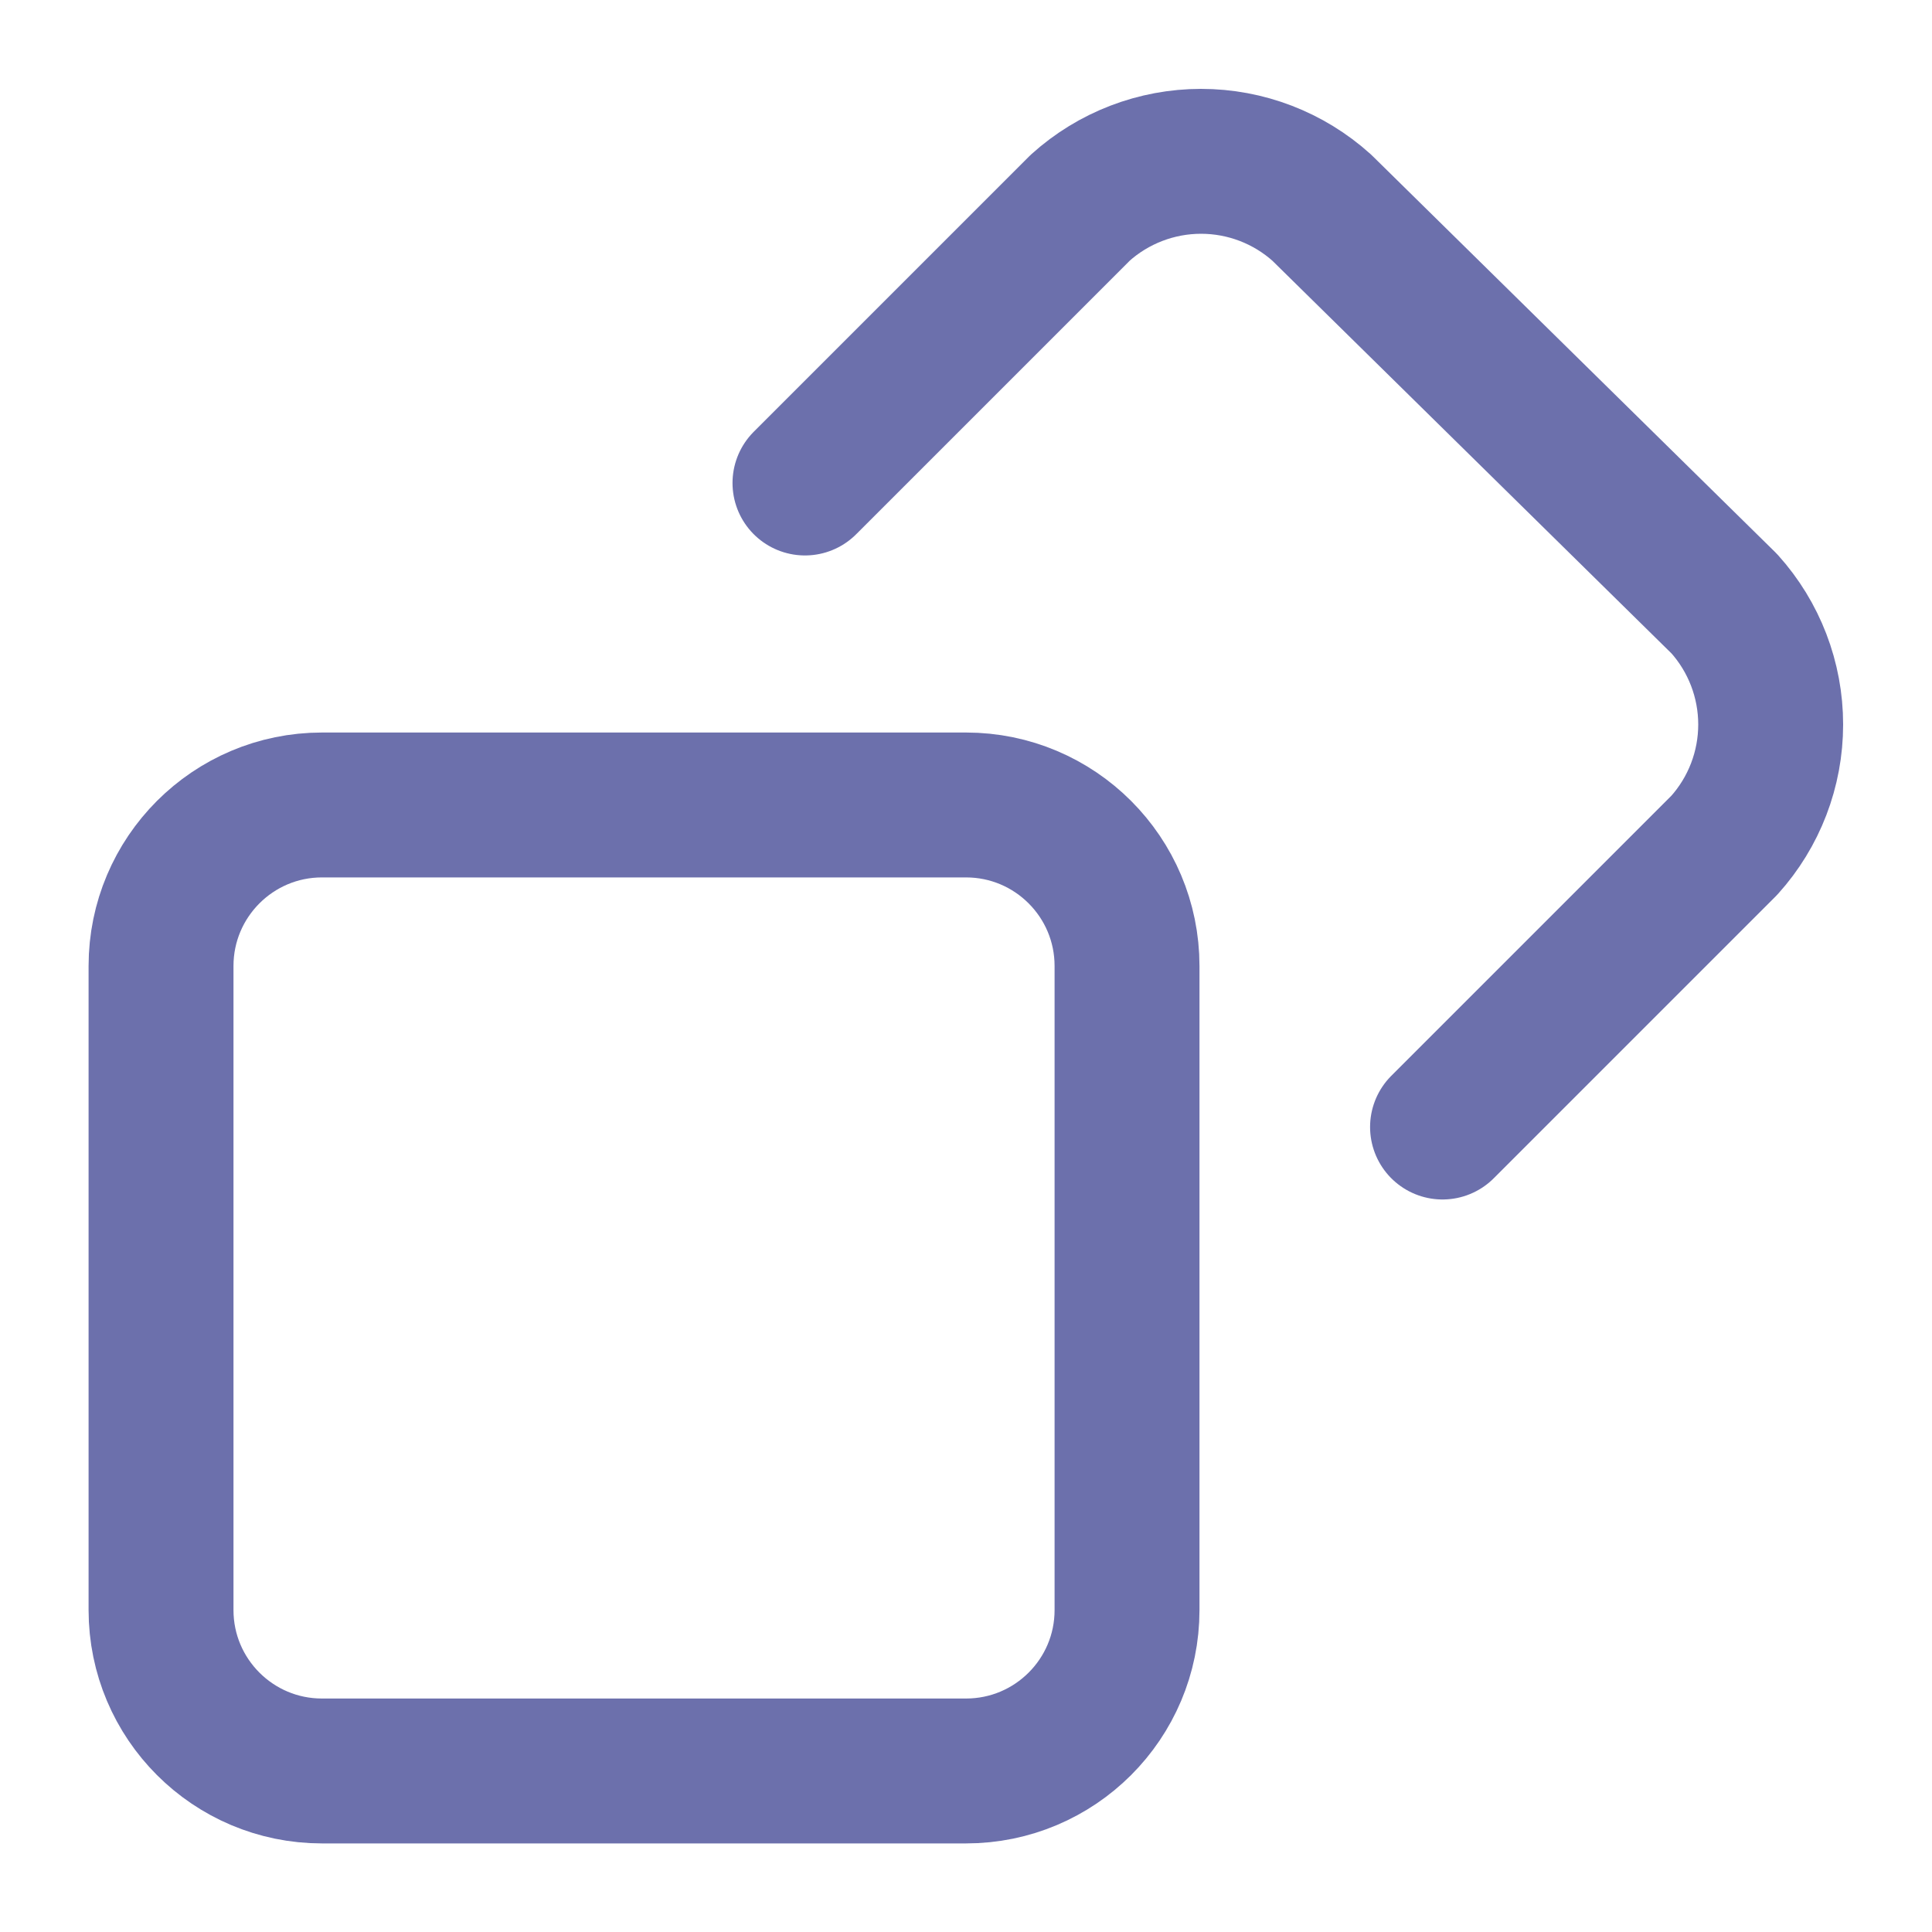
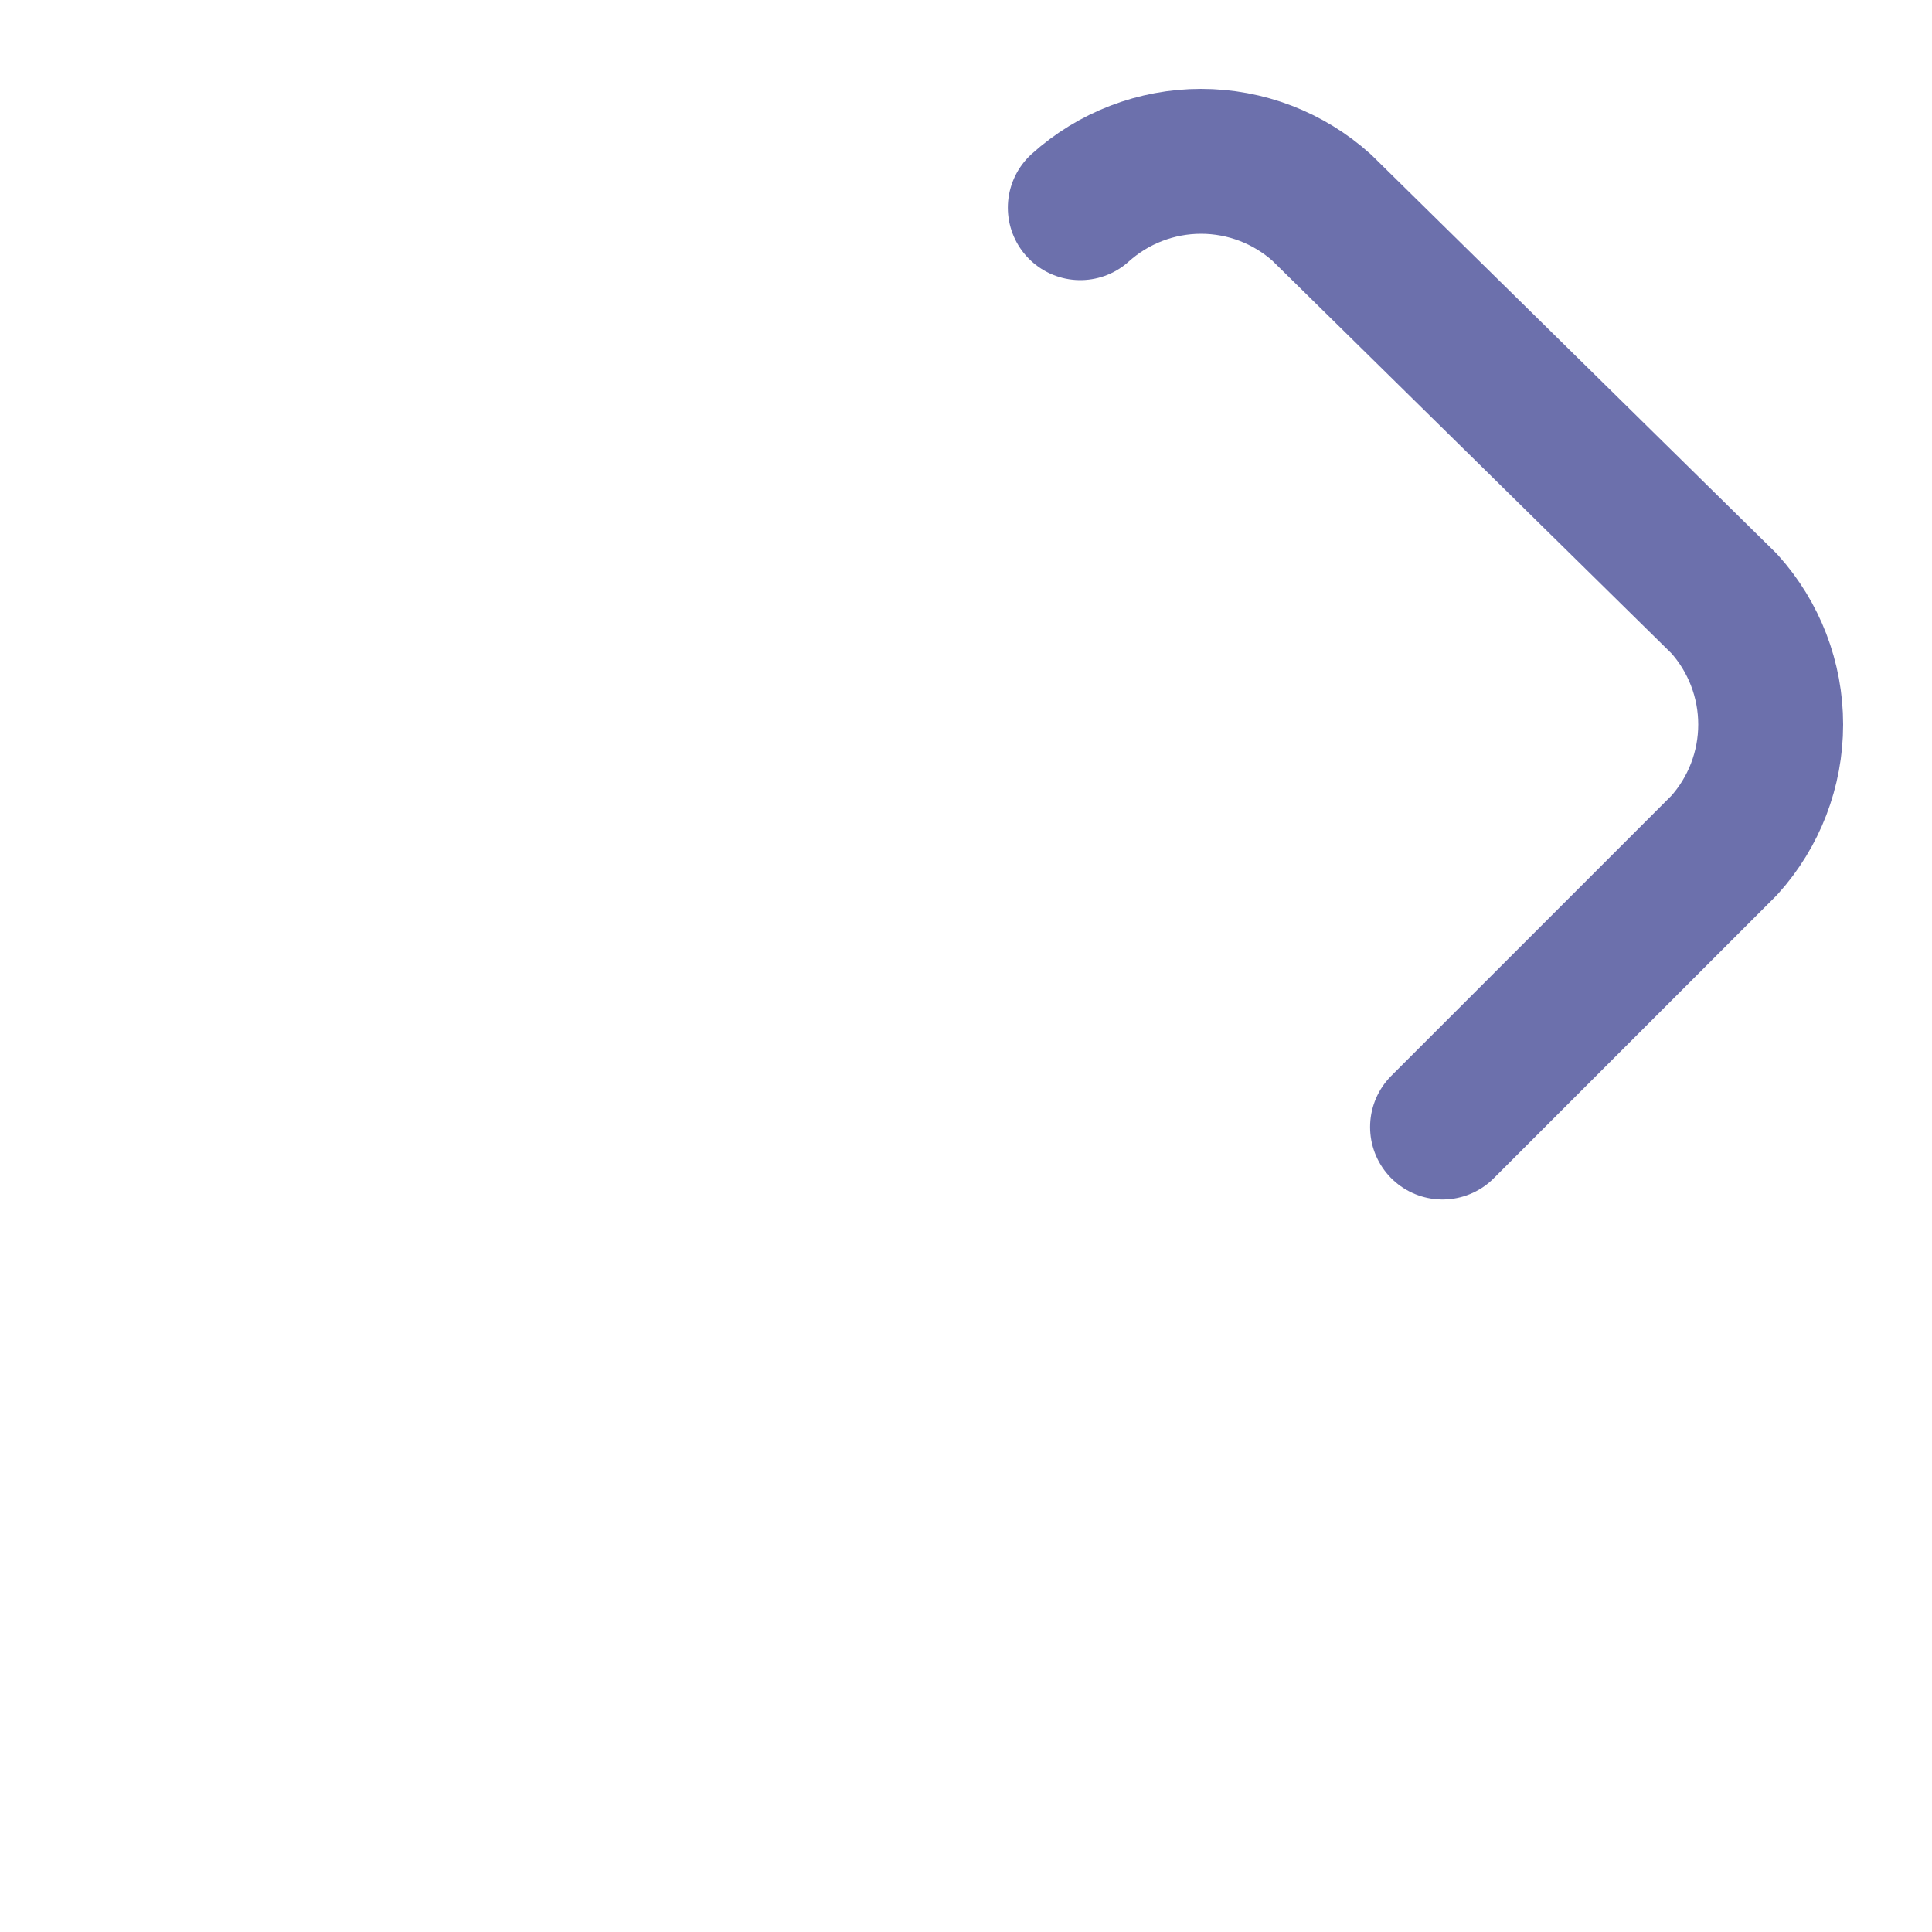
<svg xmlns="http://www.w3.org/2000/svg" width="20" height="20" viewBox="0 0 20 20" fill="none">
  <g clip-path="url(#clip0_2_168)">
-     <path d="M10 8.333H3.333C2.413 8.333 1.667 9.08 1.667 10V16.667C1.667 17.587 2.413 18.333 3.333 18.333H10C10.921 18.333 11.667 17.587 11.667 16.667V10C11.667 9.08 10.921 8.333 10 8.333Z" stroke="#6C70AC" stroke-width="1.5" stroke-linecap="round" stroke-linejoin="round" />
-     <path d="M14.933 11.667L17.85 8.75C18.159 8.407 18.33 7.962 18.33 7.5C18.33 7.038 18.159 6.593 17.85 6.25L13.683 2.15C13.34 1.841 12.895 1.67 12.433 1.67C11.972 1.67 11.526 1.841 11.183 2.15L8.333 5" stroke="#6C70AC" stroke-width="1.5" stroke-linecap="round" stroke-linejoin="round" />
+     <path d="M14.933 11.667L17.85 8.75C18.159 8.407 18.33 7.962 18.33 7.5C18.33 7.038 18.159 6.593 17.85 6.25L13.683 2.15C13.34 1.841 12.895 1.67 12.433 1.67C11.972 1.67 11.526 1.841 11.183 2.15" stroke="#6C70AC" stroke-width="1.5" stroke-linecap="round" stroke-linejoin="round" />
  </g>
  <defs>
    <clipPath id="clip0_2_168">
      <rect width="20" height="20" fill="white" />
    </clipPath>
  </defs>
</svg>